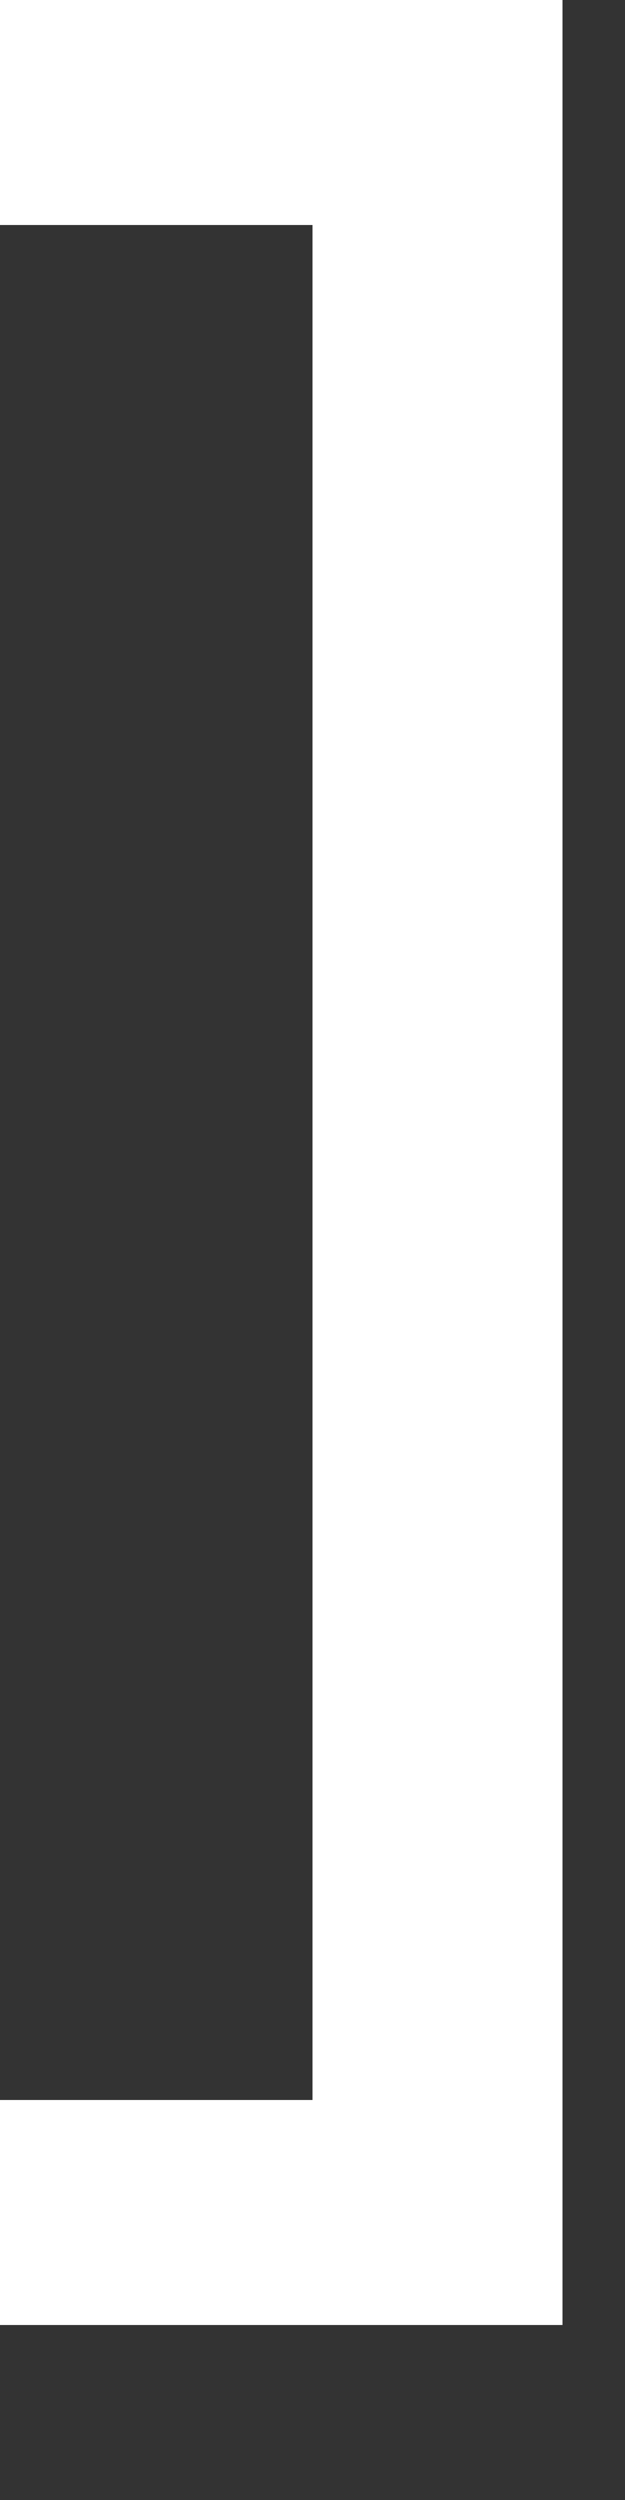
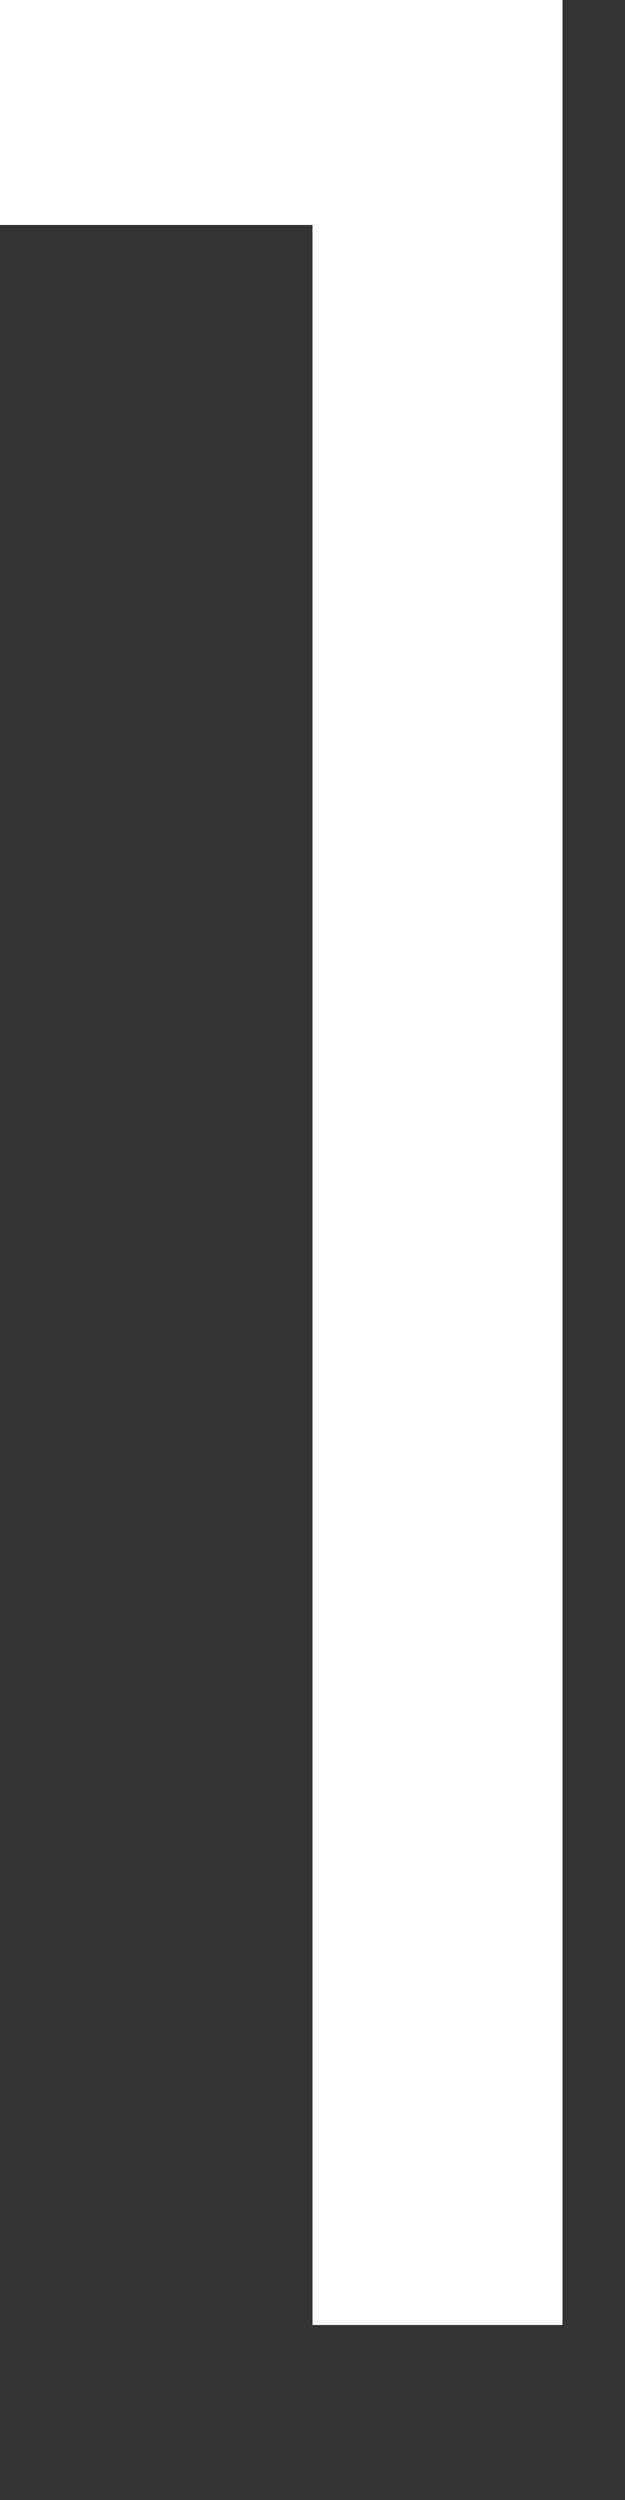
<svg xmlns="http://www.w3.org/2000/svg" width="3" height="12" viewBox="0 0 3 12" fill="none">
  <rect x="0" y="0" width="3" height="12" fill="#333333" stroke="none" />
-   <path d="M0 11.16V10.08H1.5V1.08H0V0H2.7V11.16H0Z" fill="white" style="fill:white;fill-opacity:1;" />
+   <path d="M0 11.16H1.5V1.08H0V0H2.7V11.16H0Z" fill="white" style="fill:white;fill-opacity:1;" />
</svg>